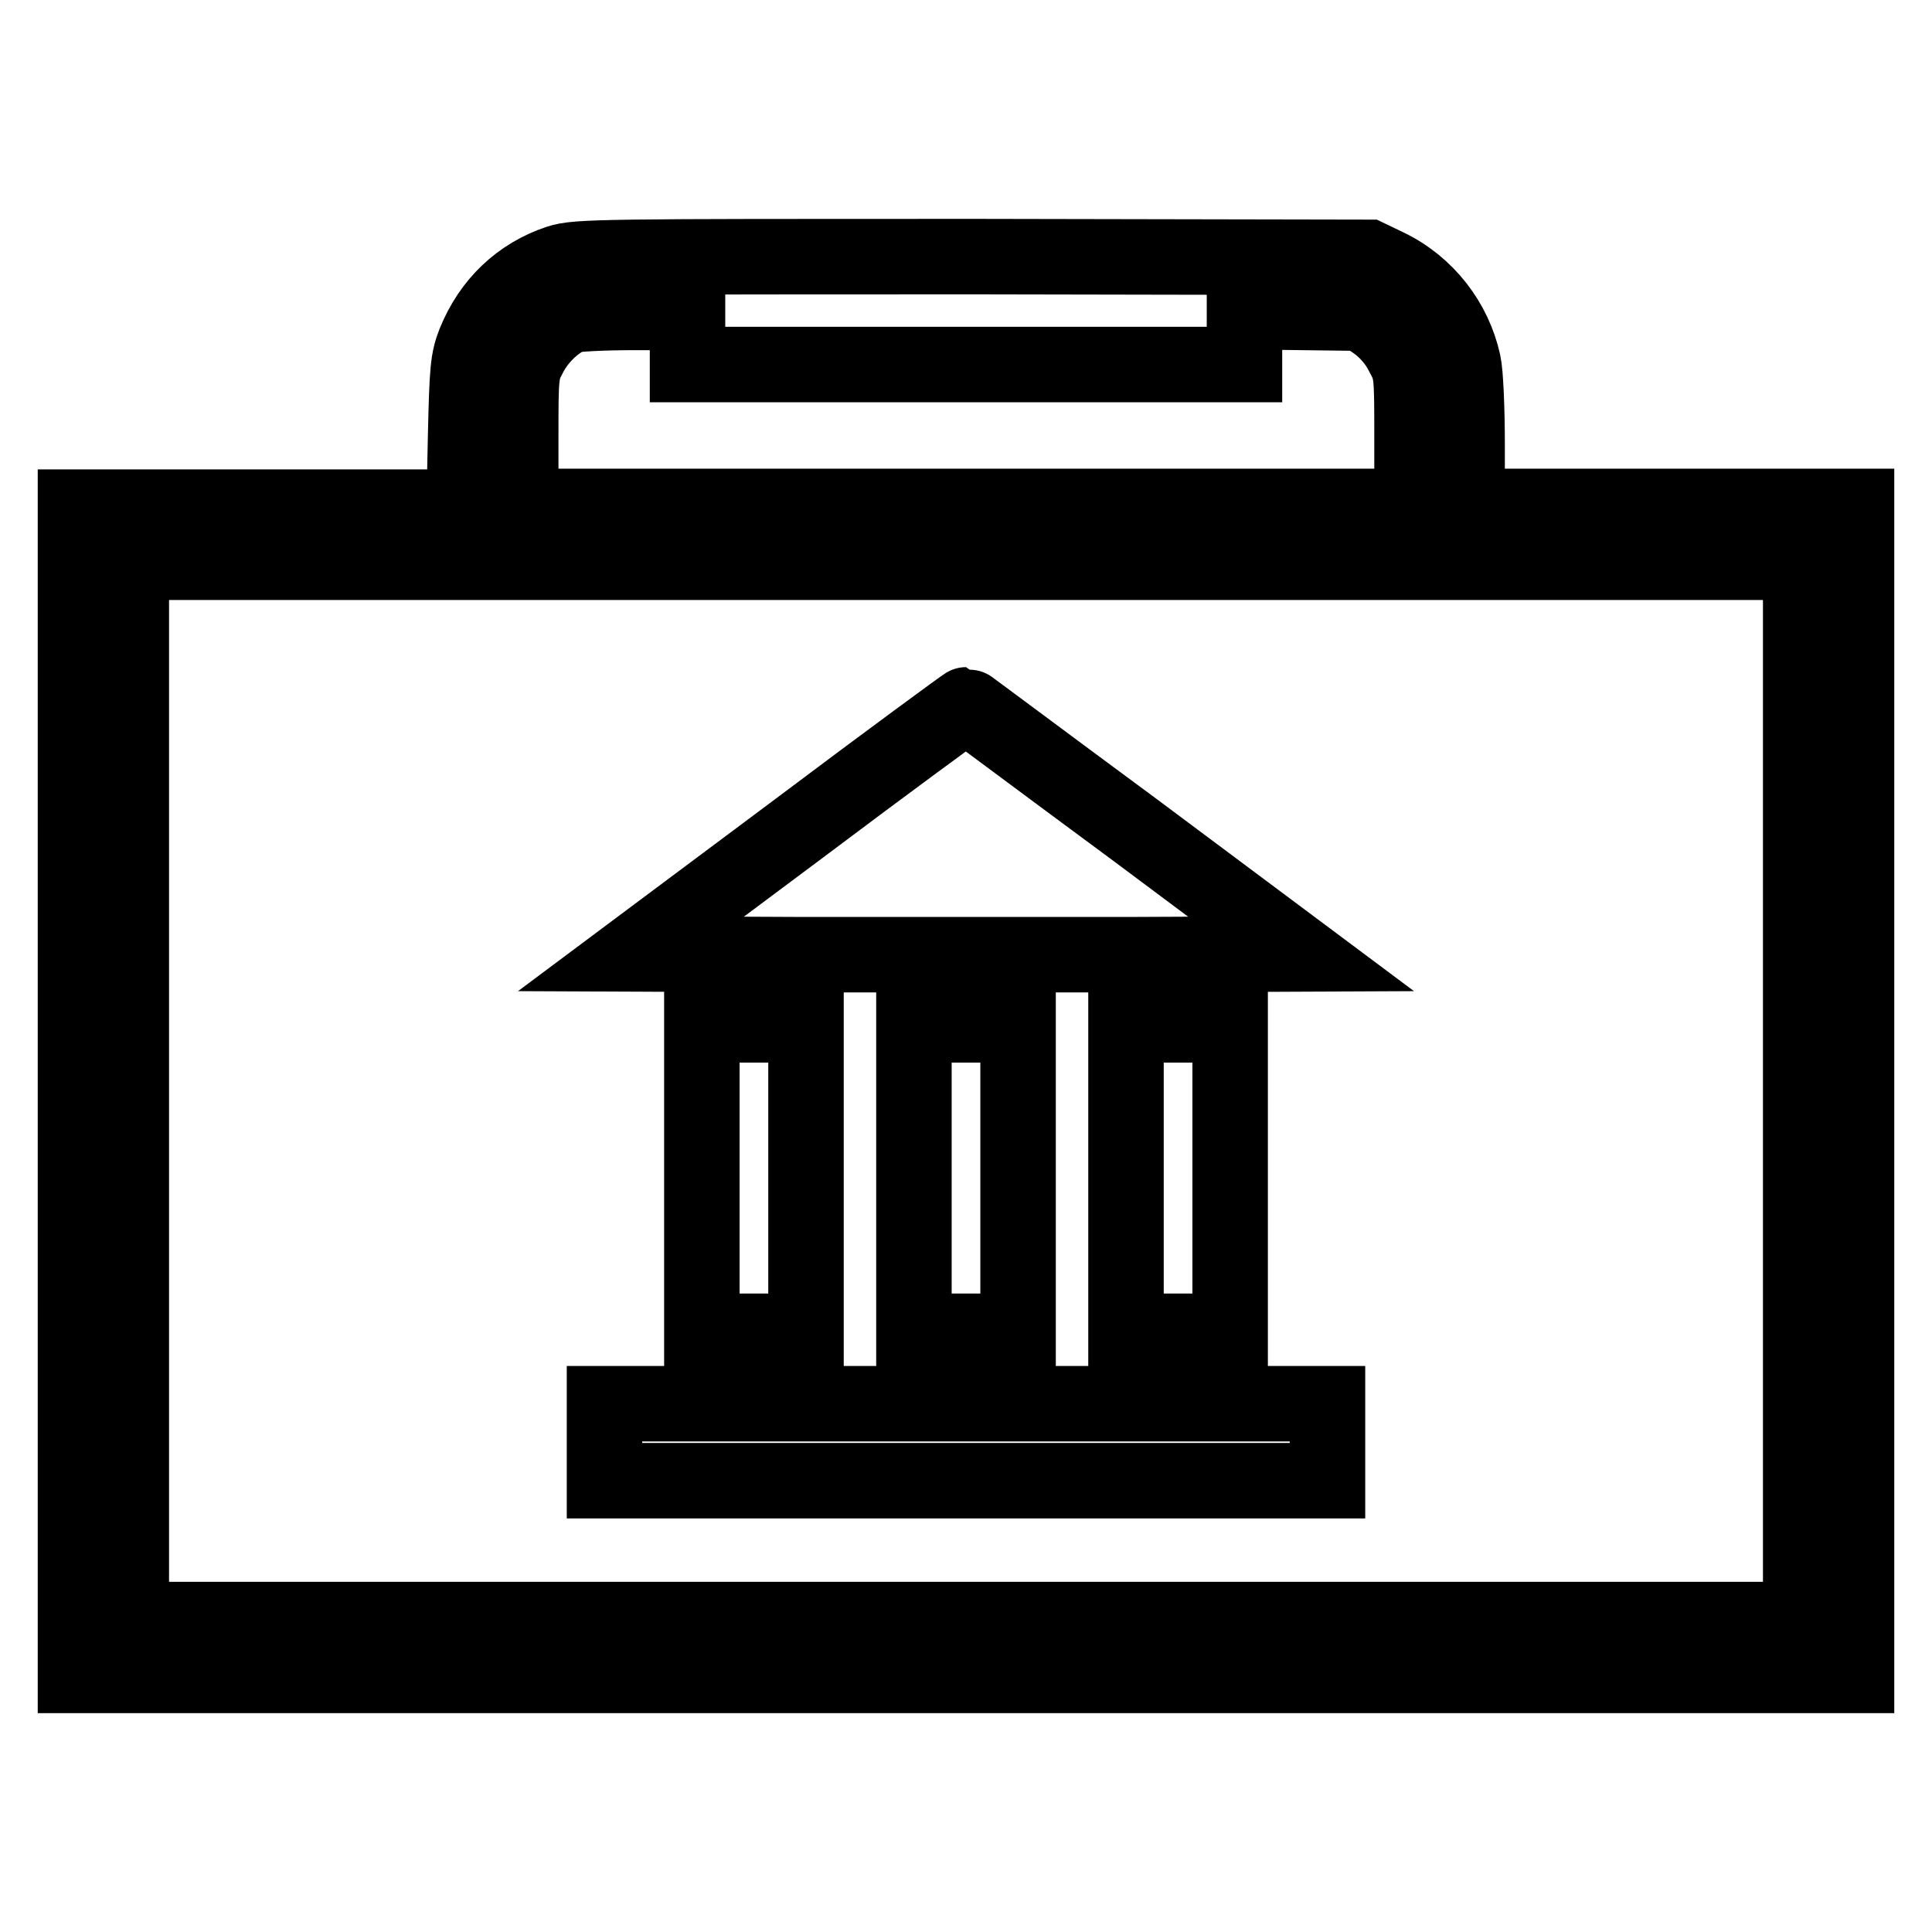
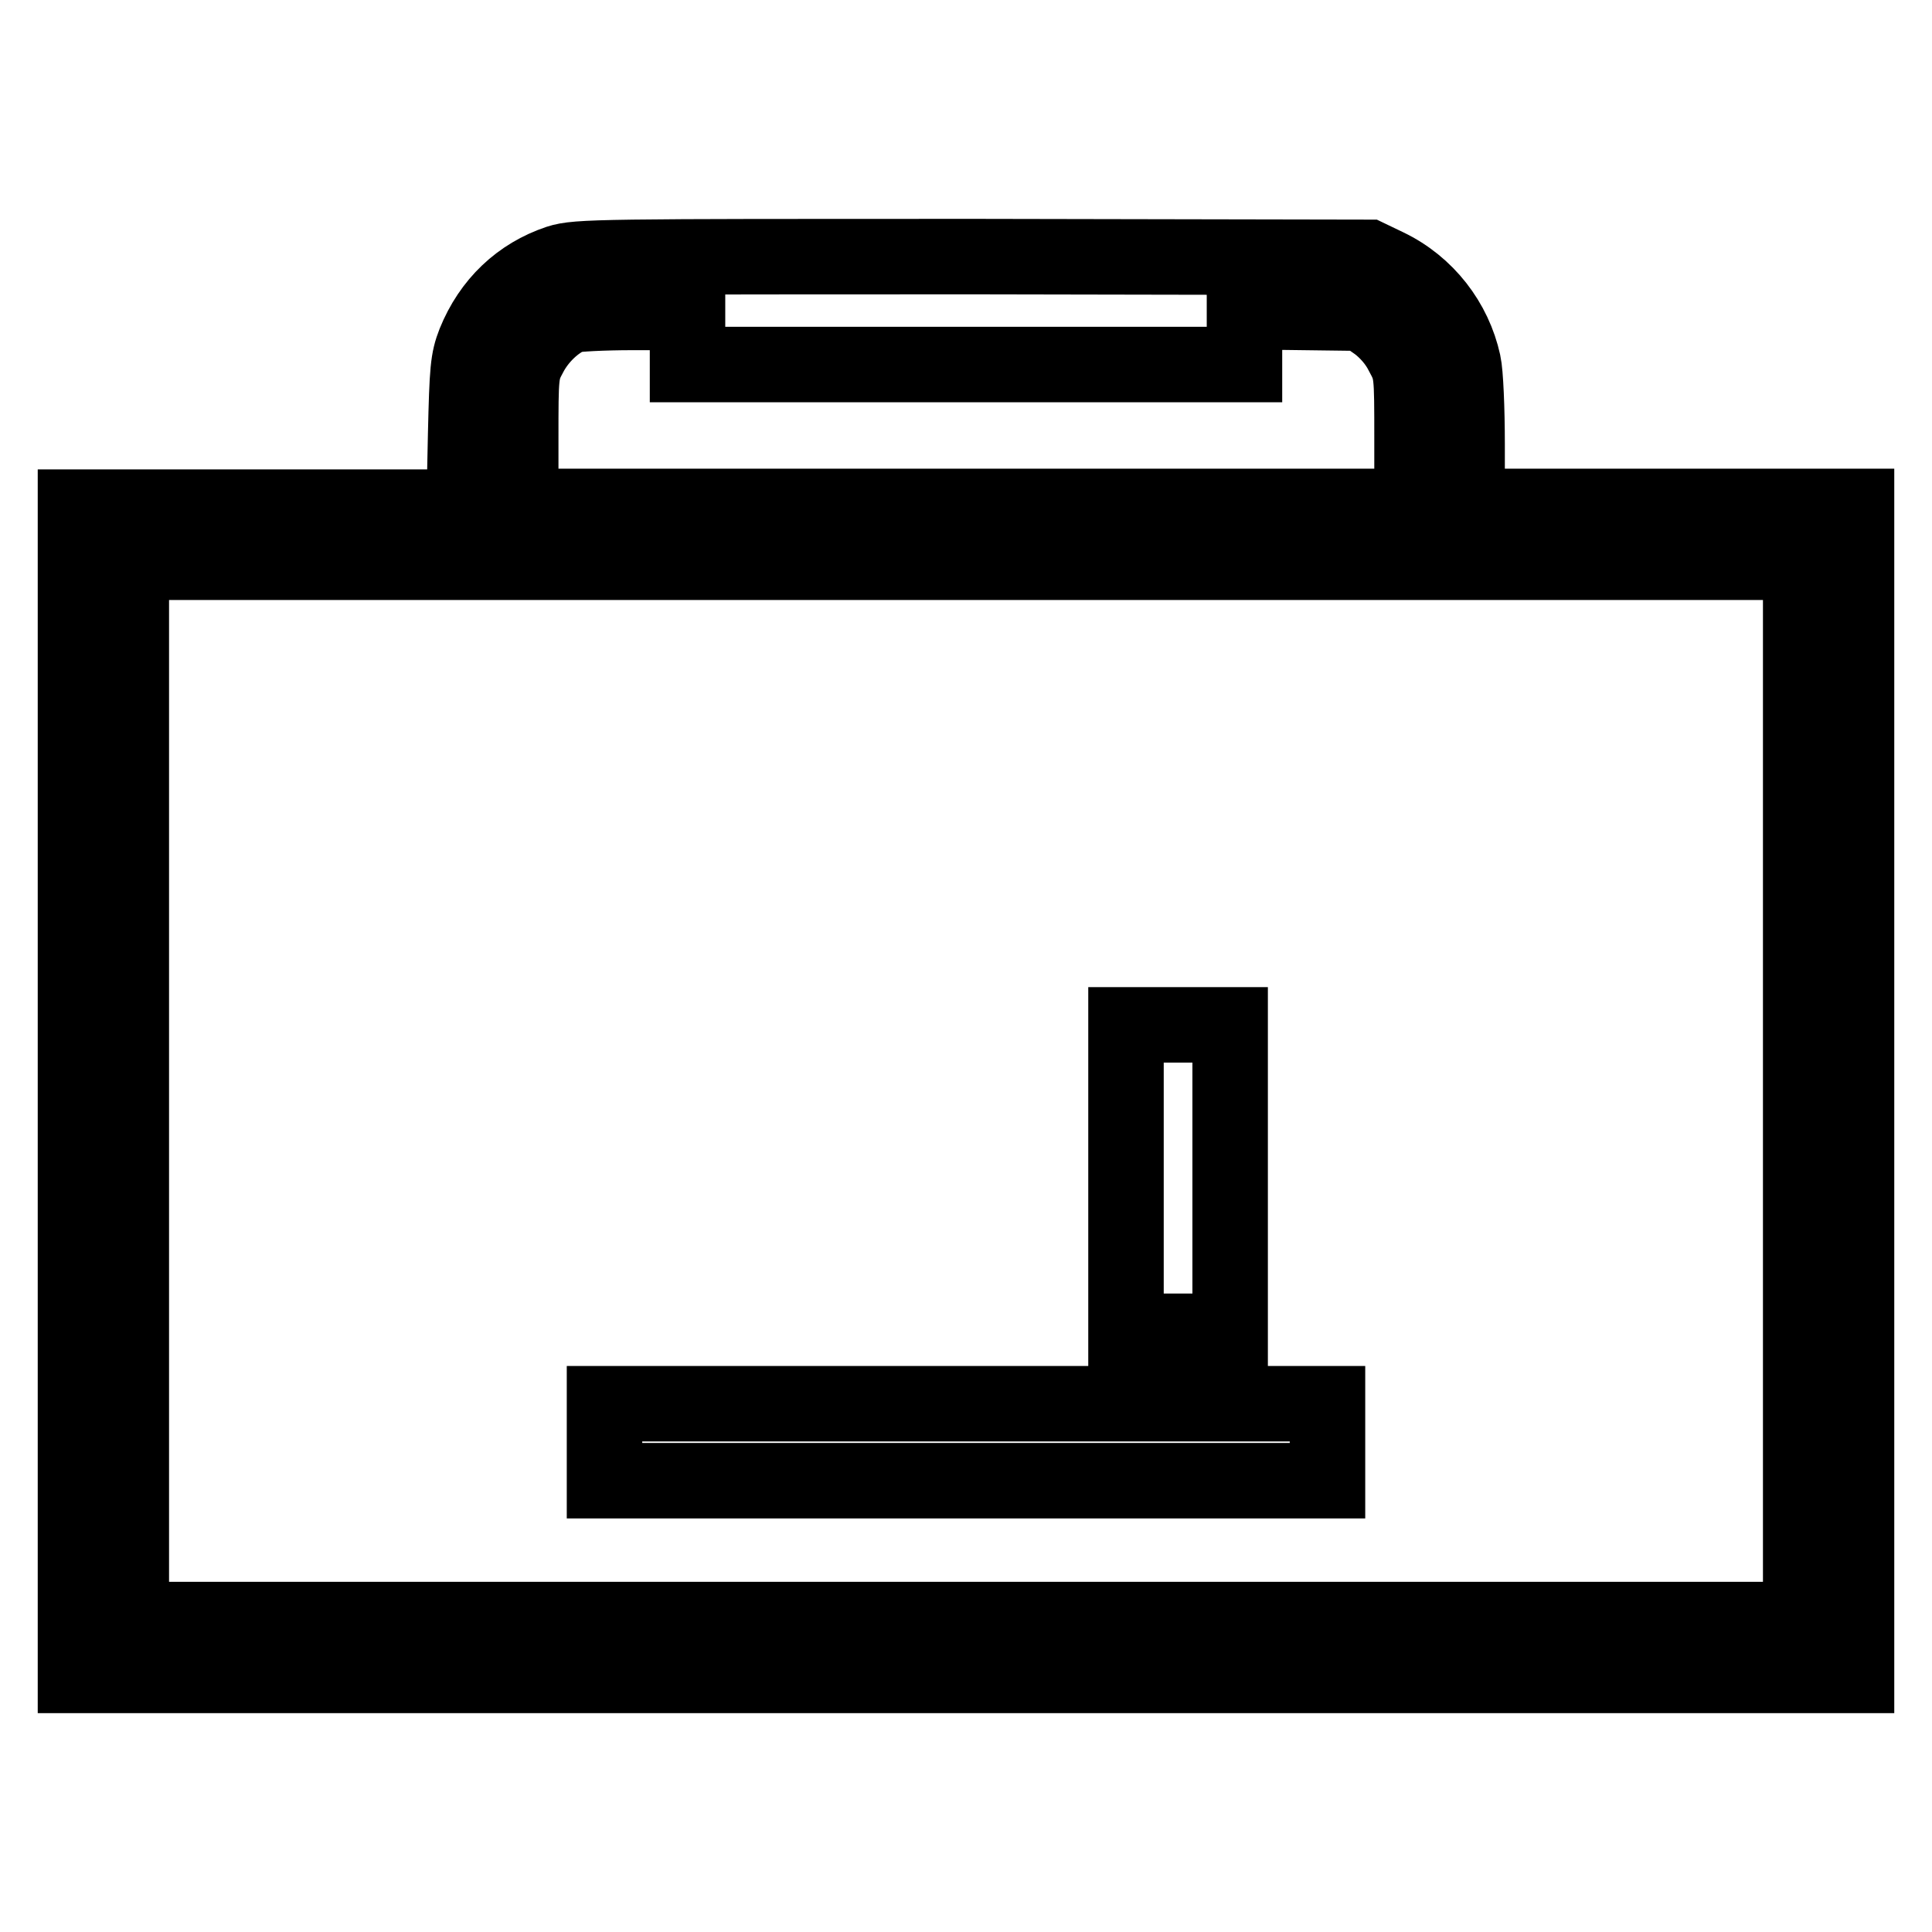
<svg xmlns="http://www.w3.org/2000/svg" version="1.1" x="0px" y="0px" viewBox="0 0 256 256" enable-background="new 0 0 256 256" xml:space="preserve">
  <g>
    <g>
      <g>
        <path stroke-width="10" fill-opacity="0" stroke="#000000" d="M74,34.8c-5.1,1.7-9,5.4-11.1,10.6c-0.9,2.3-1,3.6-1.2,12.2l-0.2,9.6H35.8H10v77.4V222h118h118v-77.4V67.1h-25.8h-25.8v-8.3c0-4.5-0.2-9.4-0.5-10.7c-1.2-5.5-4.9-10.3-10.1-12.8l-2.5-1.2l-52.3-0.1C79.6,34,76.5,34,74,34.8z M91.1,44.8v3.5H128h36.9v-3.5v-3.5l7.8,0.1l7.8,0.1l2,1.4c1.2,0.9,2.5,2.3,3.3,3.9c1.3,2.4,1.3,2.5,1.3,11.4v8.9h-59H69v-8.9c0-8.6,0-9,1.2-11.2c1.2-2.3,3.3-4.3,5.4-5.2c0.6-0.2,4.3-0.4,8.3-0.4l7.2,0L91.1,44.8L91.1,44.8z M238.6,144.5v70.1H128H17.4v-70.1V74.5H128h110.6V144.5z" />
-         <path stroke-width="10" fill-opacity="0" stroke="#000000" d="M105.7,109.9l-22.1,16.5l22.2,0.1c12.2,0,32.2,0,44.4,0l22.2-0.1l-22.1-16.5c-12.2-9-22.2-16.5-22.3-16.5C127.9,93.4,117.8,100.8,105.7,109.9z" />
-         <path stroke-width="10" fill-opacity="0" stroke="#000000" d="M93,156.1v20.3h6.9h6.9v-20.3v-20.3h-6.9H93V156.1L93,156.1z" />
-         <path stroke-width="10" fill-opacity="0" stroke="#000000" d="M121.1,156.1v20.3h6.9h6.9v-20.3v-20.3H128h-6.9V156.1z" />
        <path stroke-width="10" fill-opacity="0" stroke="#000000" d="M149.2,156.1v20.3h6.9h6.9v-20.3v-20.3h-6.9h-6.9V156.1z" />
        <path stroke-width="10" fill-opacity="0" stroke="#000000" d="M80.1,191.1v5.1H128h47.9v-5.1V186H128H80.1V191.1z" />
      </g>
    </g>
  </g>
</svg>